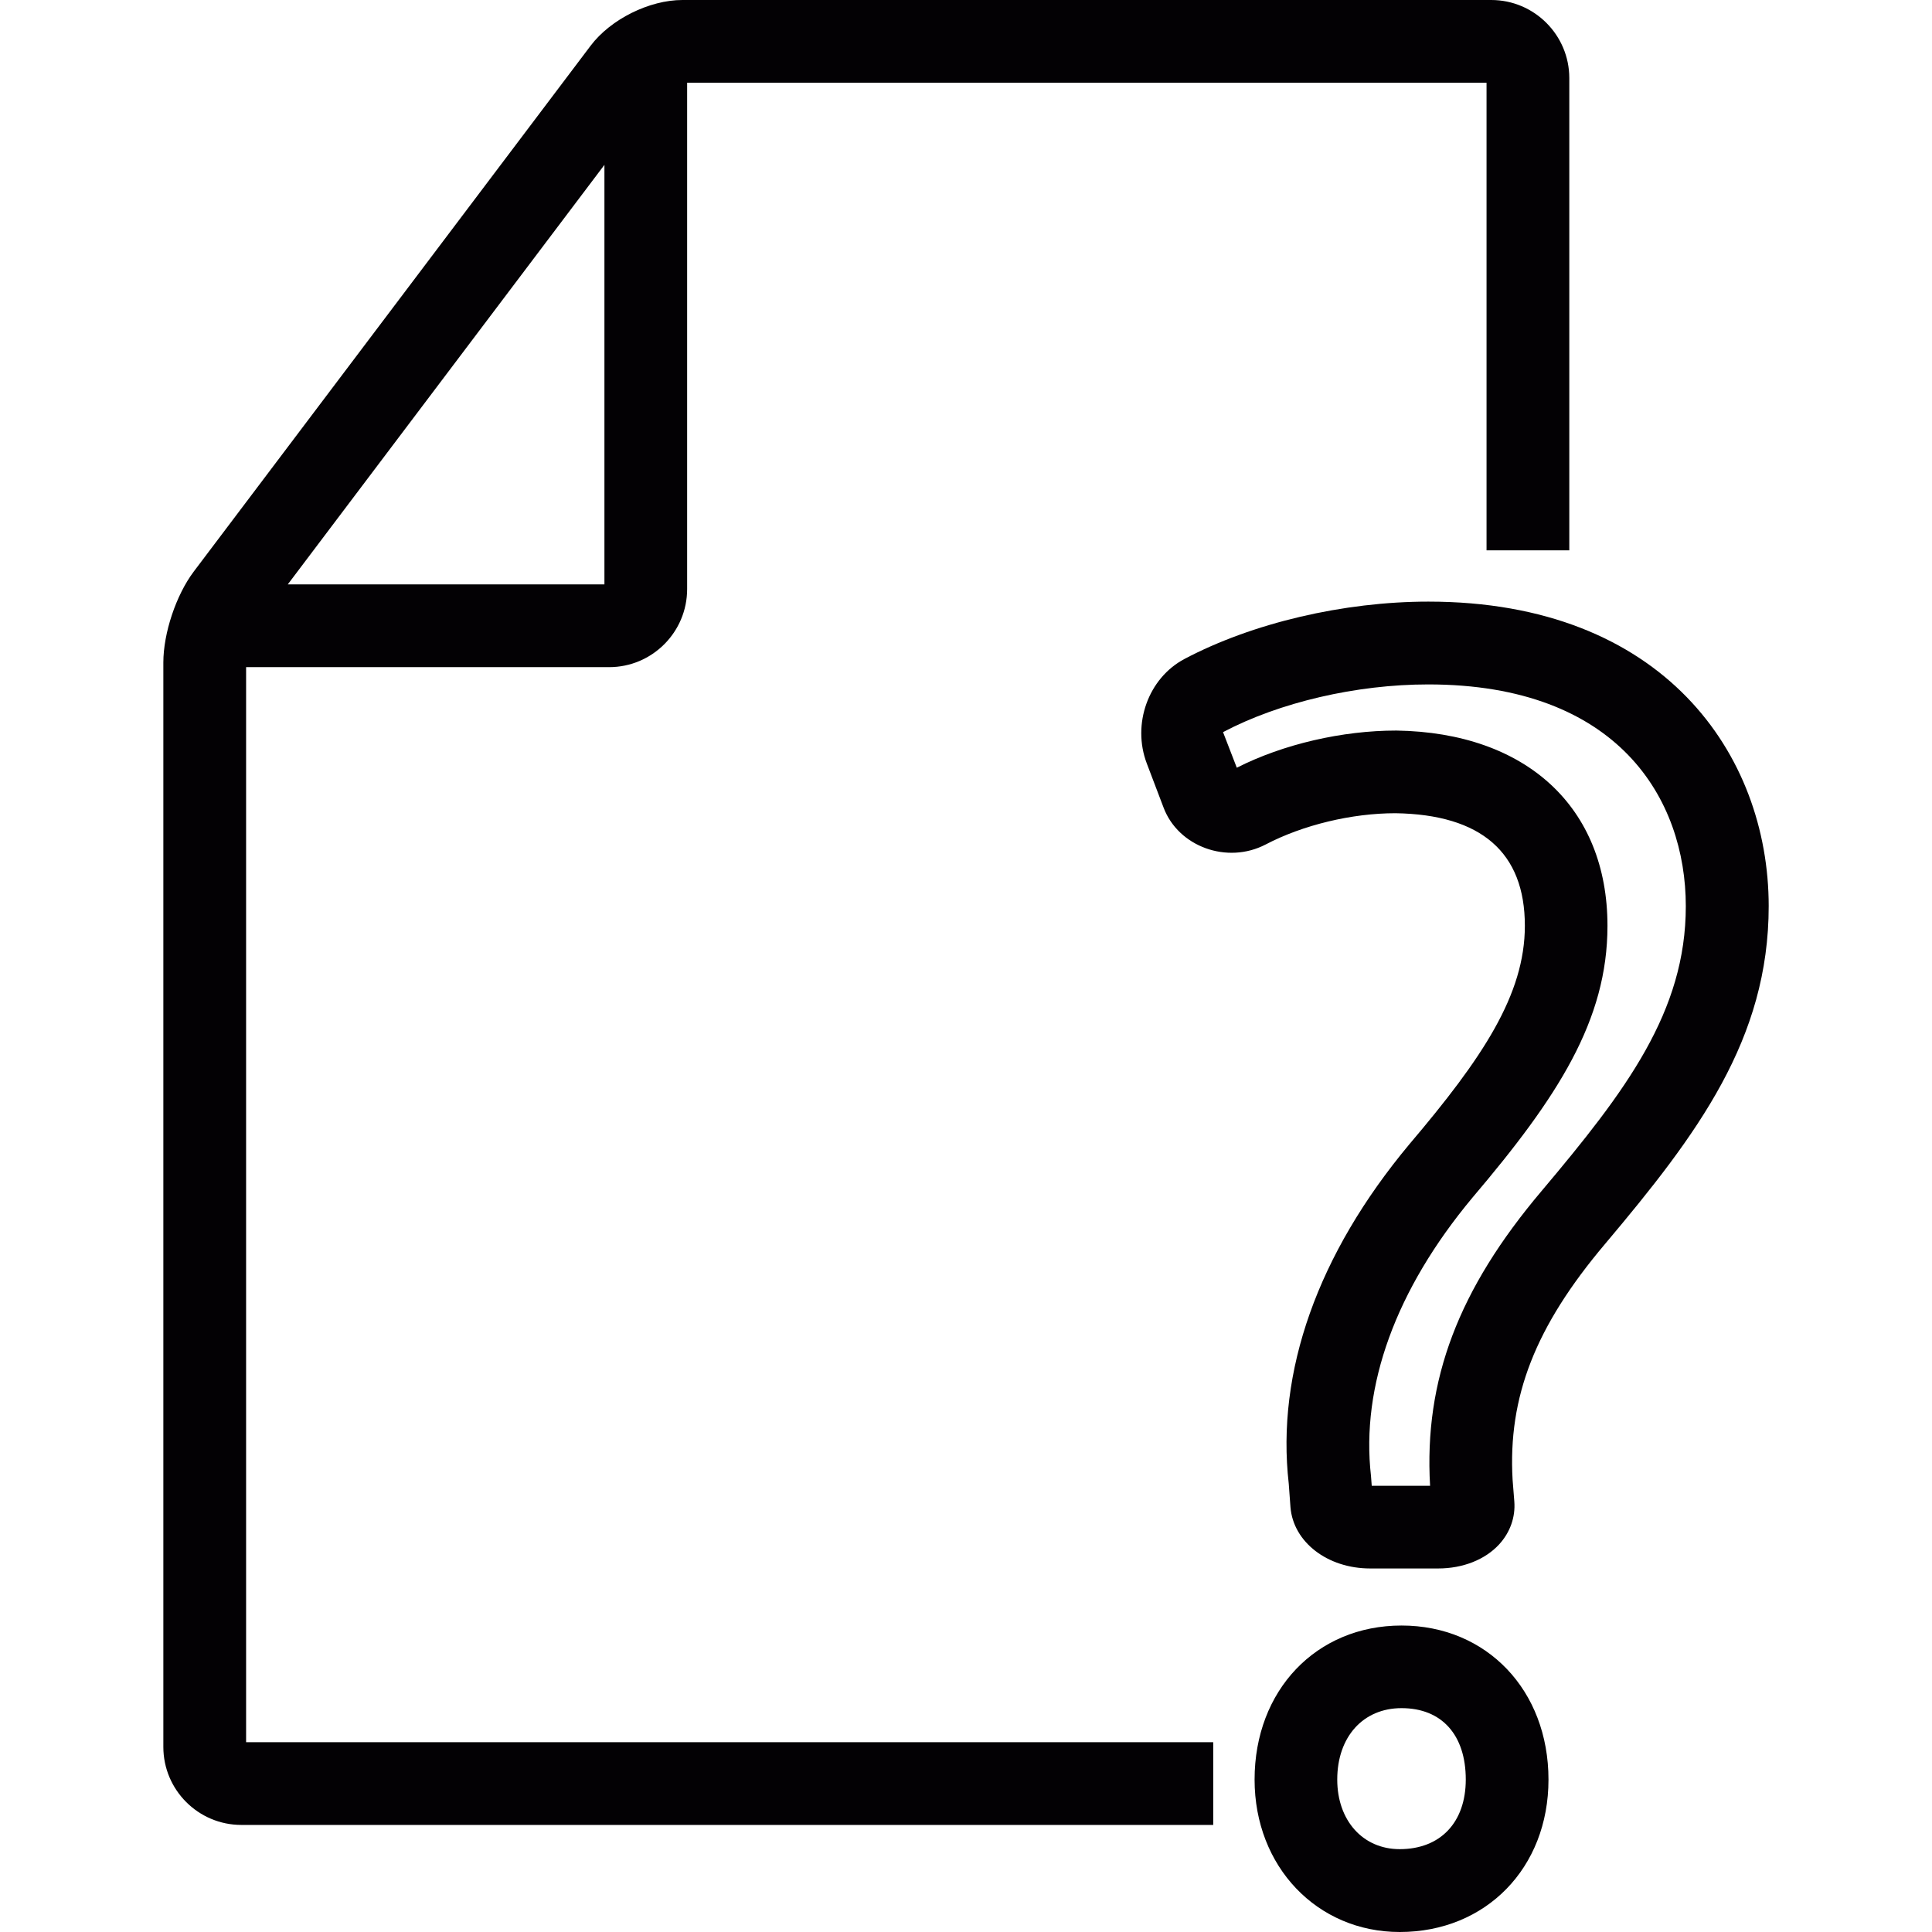
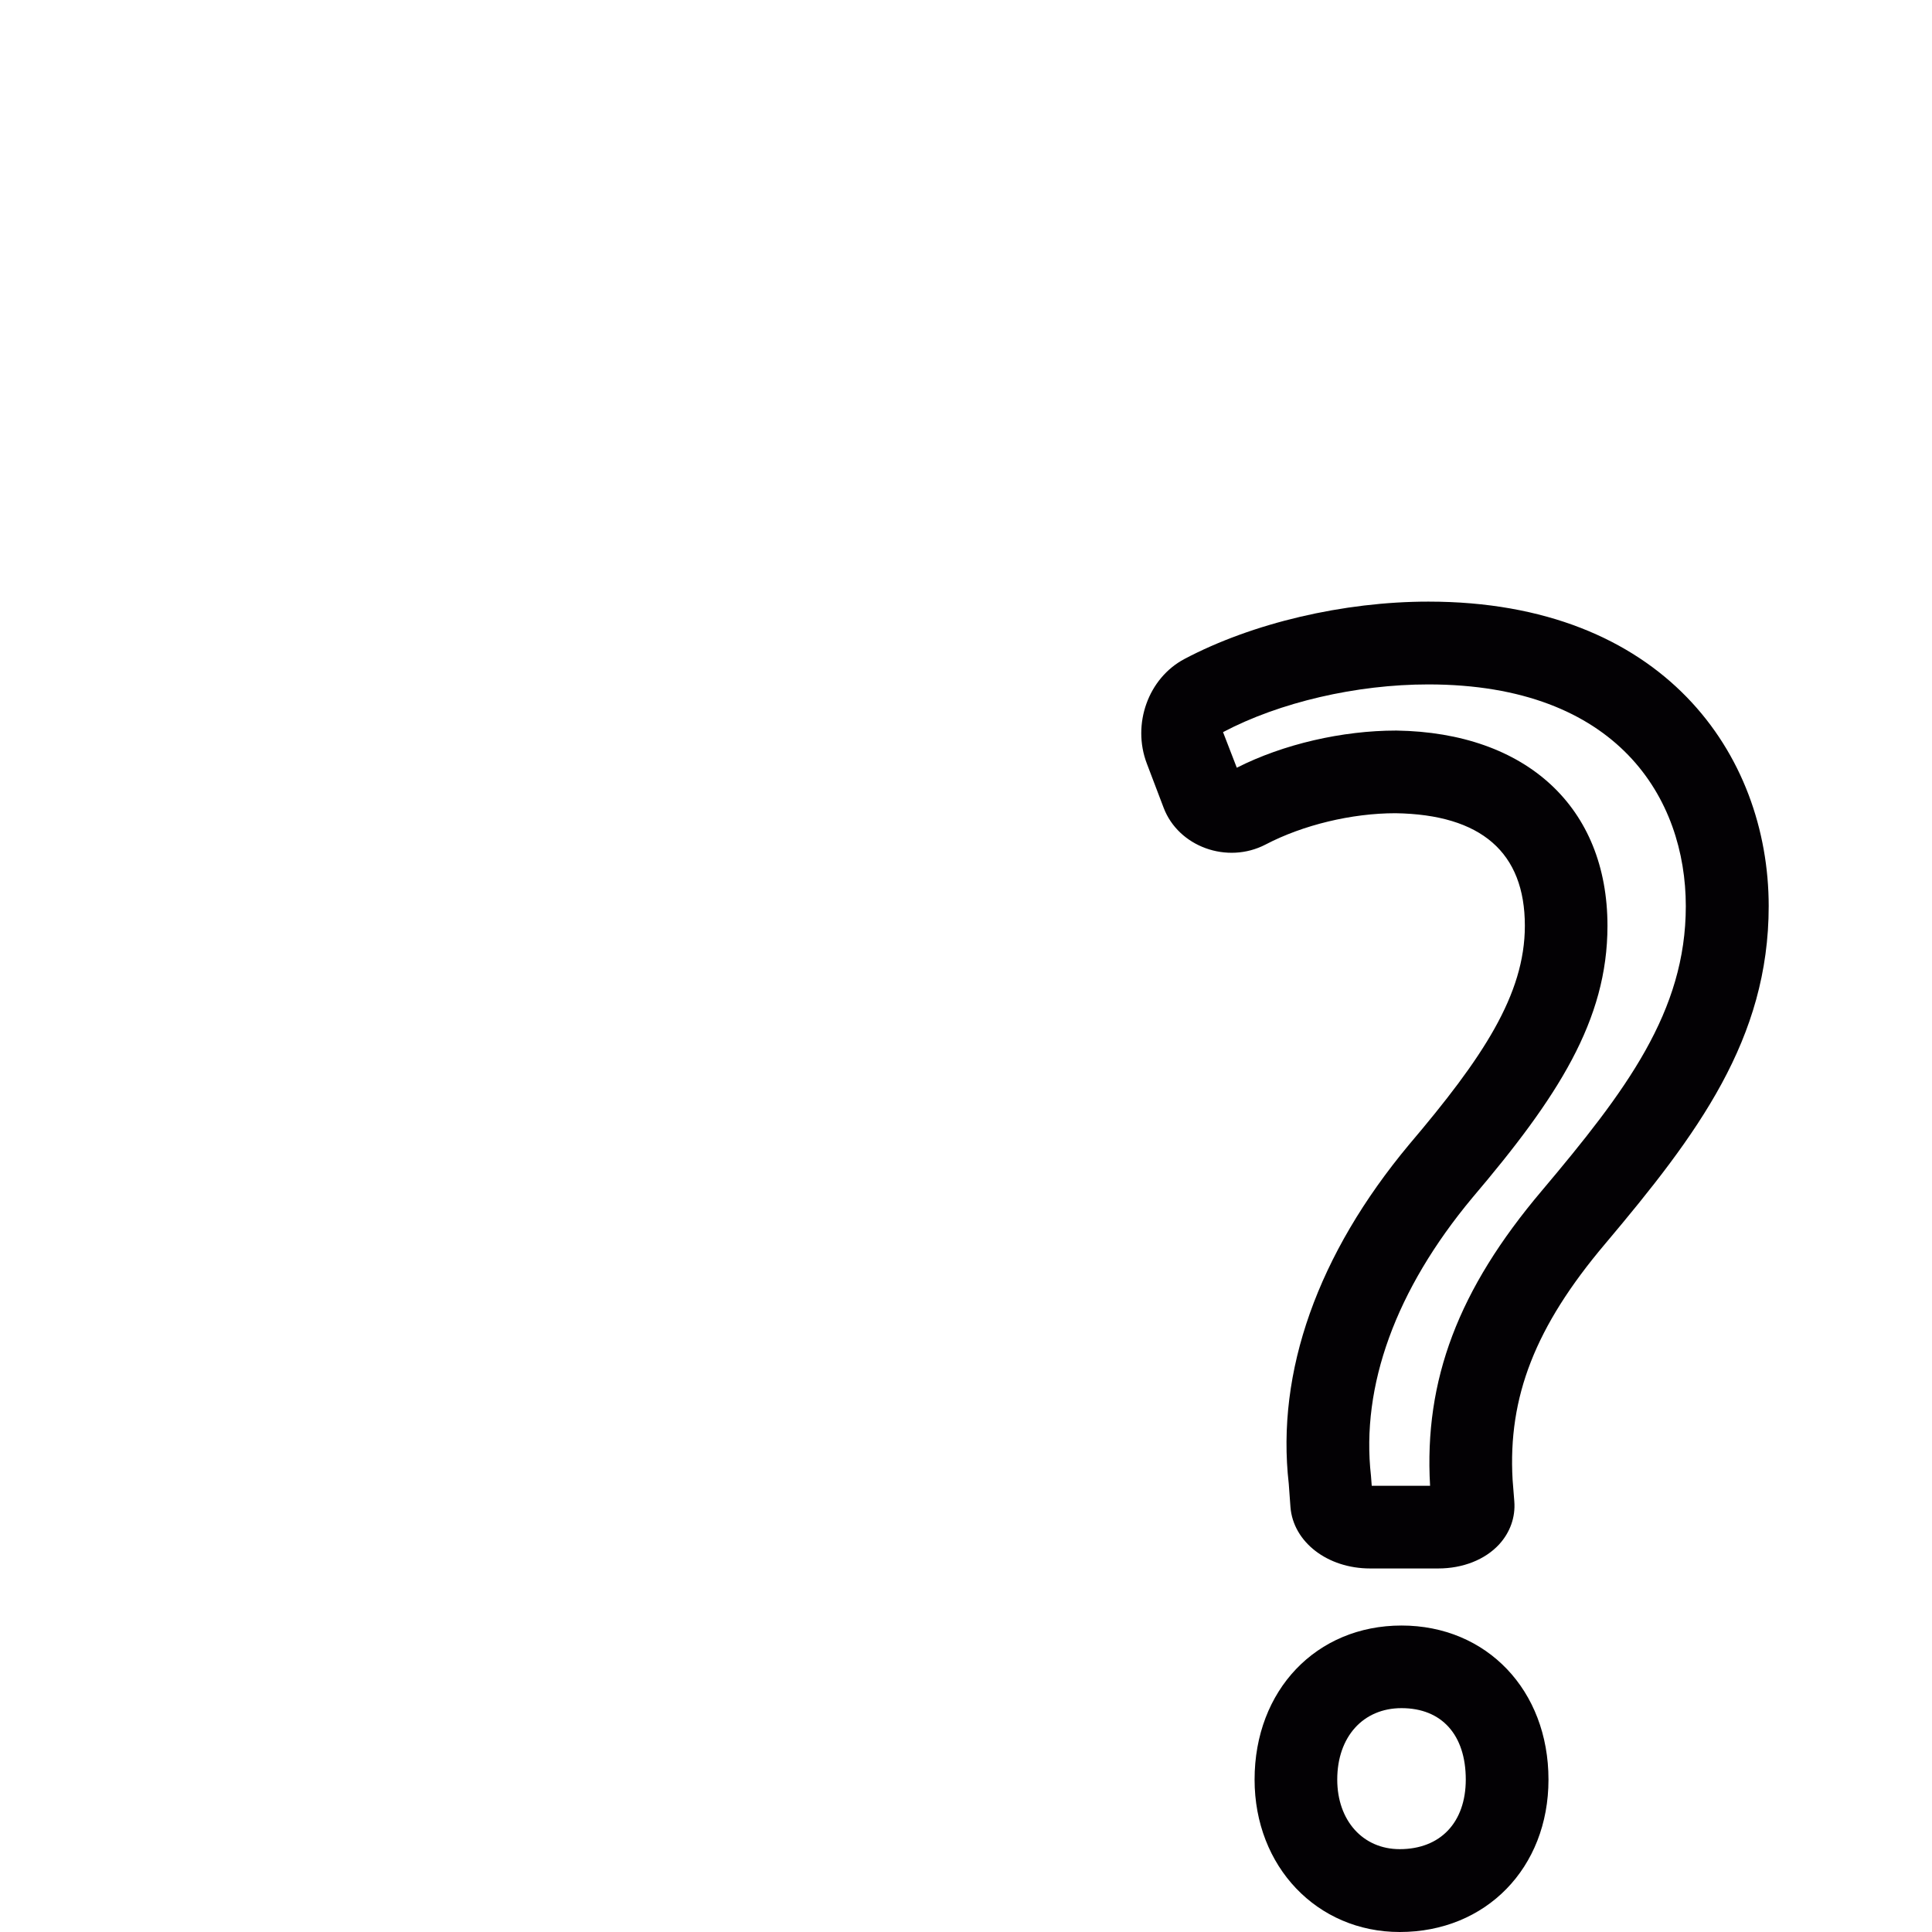
<svg xmlns="http://www.w3.org/2000/svg" version="1.1" id="Capa_1" x="0px" y="0px" viewBox="0 0 41.953 41.953" style="enable-background:new 0 0 41.953 41.953;" xml:space="preserve">
  <g>
    <g>
-       <path style="fill:#030104;" d="M5.344,14.487h7.883c0.935,0,1.694-0.761,1.694-1.695V1.797h17.359V11.95h1.797V1.694    C34.076,0.759,33.315,0,32.382,0H14.819C14.1,0,13.26,0.417,12.825,0.993L4.207,12.412c-0.383,0.508-0.66,1.338-0.66,1.974v23.548    c0,0.935,0.76,1.694,1.694,1.694h21.104v-1.796H5.344V14.487z M13.125,3.58v9.11H6.249L13.125,3.58z" />
      <path style="fill:#030104;" d="M30.434,35.298c-1.851,0-3.191,1.406-3.191,3.346c0,1.887,1.355,3.309,3.152,3.309    c1.871,0,3.23-1.391,3.23-3.309C33.625,36.704,32.283,35.298,30.434,35.298z M30.394,40.154c-0.799,0-1.356-0.621-1.356-1.511    c0-0.928,0.562-1.551,1.396-1.551c0.873,0,1.395,0.58,1.395,1.551C31.828,39.575,31.277,40.154,30.394,40.154z" />
      <path style="fill:#030104;" d="M31.018,13.064c-1.845,0-3.824,0.466-5.297,1.245c-0.785,0.415-1.145,1.413-0.818,2.271l0.365,0.96    c0.321,0.846,1.379,1.232,2.213,0.799c0.814-0.426,1.873-0.68,2.822-0.68c1.863,0.029,2.809,0.852,2.809,2.443    c0,1.499-0.92,2.875-2.512,4.75c-1.988,2.384-2.892,4.938-2.615,7.367l0.037,0.506c0.06,0.761,0.804,1.334,1.73,1.334h1.479    c0.533,0,1.016-0.19,1.322-0.522c0.239-0.261,0.357-0.592,0.33-0.935l-0.037-0.467c-0.104-1.802,0.494-3.332,2.006-5.121    c2.015-2.391,3.555-4.448,3.555-7.34C38.405,16.386,36.121,13.064,31.018,13.064z M33.478,25.859    c-1.809,2.138-2.557,4.106-2.424,6.405h-1.267l-0.016-0.212c-0.223-1.957,0.539-4.048,2.199-6.041    c1.858-2.187,2.936-3.854,2.936-5.907c0-2.571-1.756-4.196-4.581-4.24h-0.009c-1.164,0-2.447,0.293-3.459,0.807l-0.299-0.773    c1.228-0.648,2.895-1.036,4.457-1.036c4.123,0,5.592,2.487,5.592,4.815C36.607,21.968,35.311,23.684,33.478,25.859z" />
    </g>
  </g>
  <g>
</g>
  <g>
</g>
  <g>
</g>
  <g>
</g>
  <g>
</g>
  <g>
</g>
  <g>
</g>
  <g>
</g>
  <g>
</g>
  <g>
</g>
  <g>
</g>
  <g>
</g>
  <g>
</g>
  <g>
</g>
  <g>
</g>
</svg>